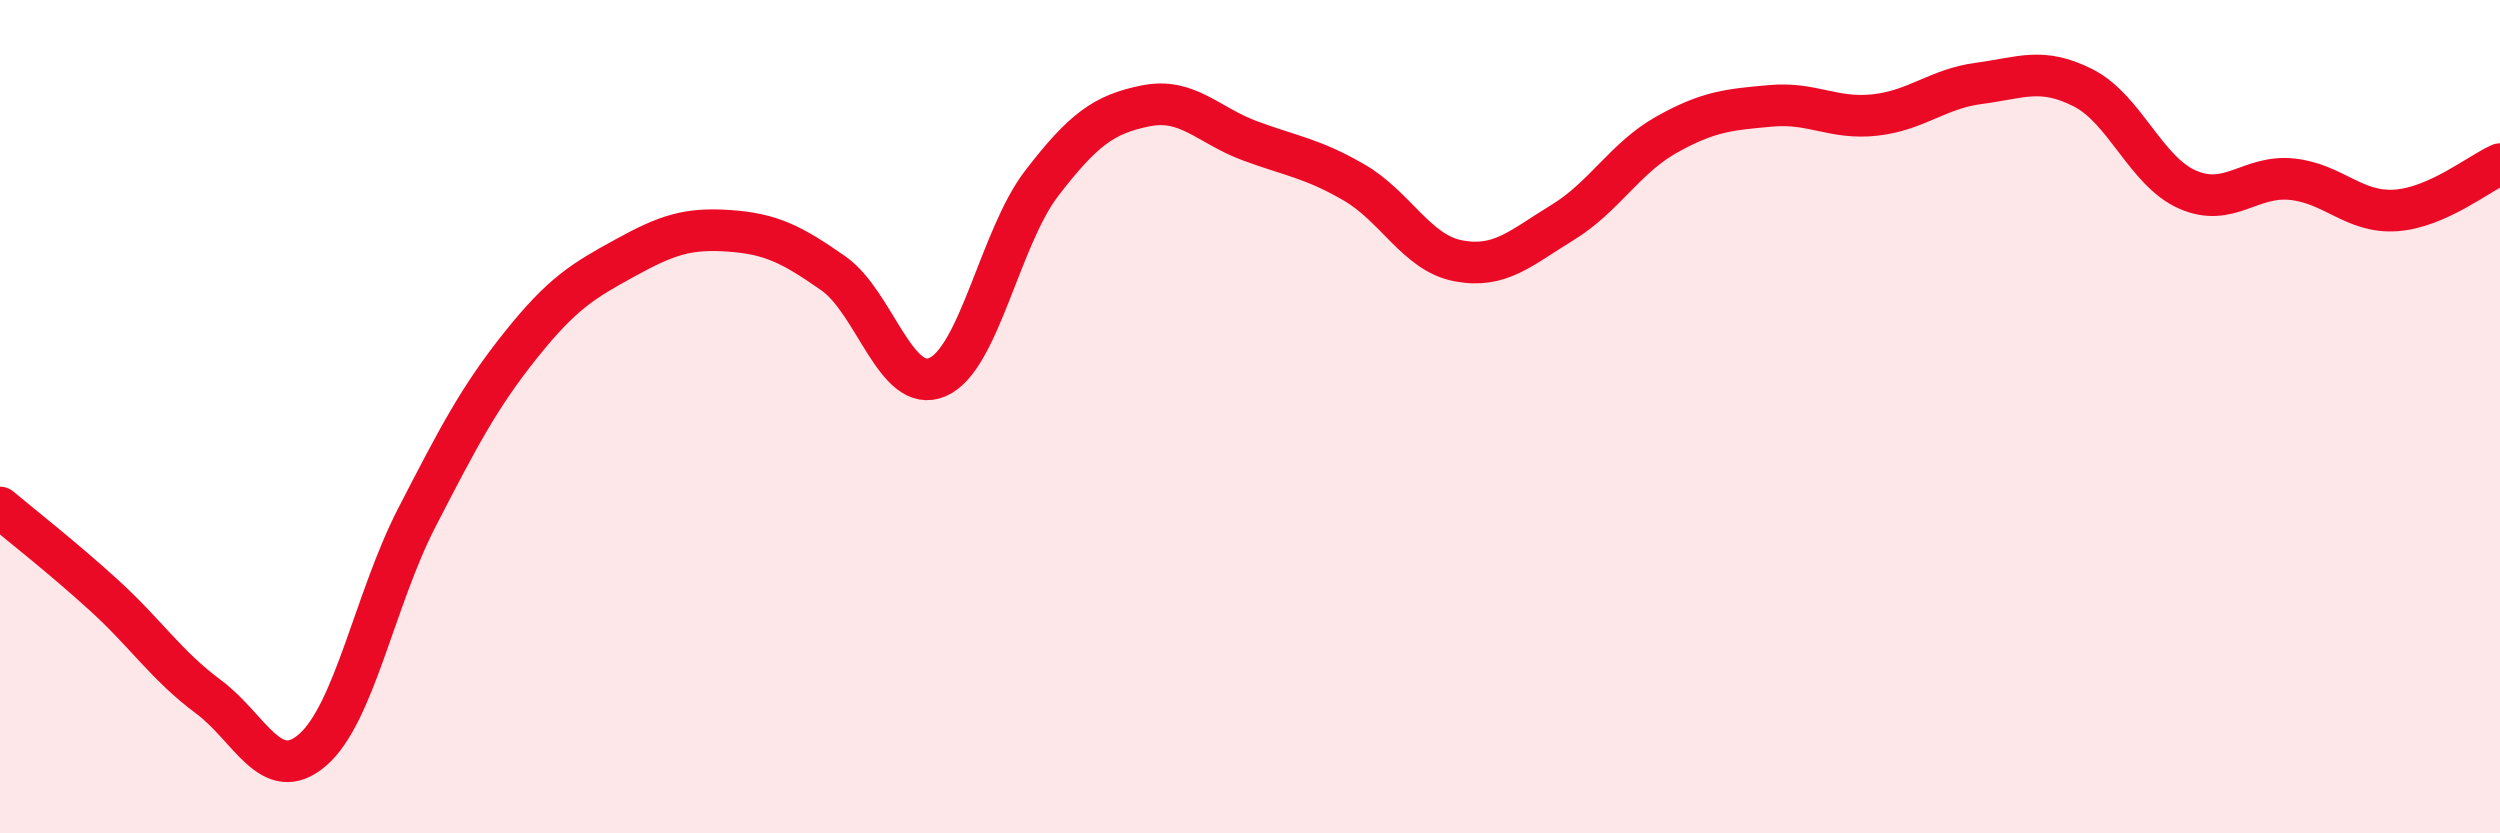
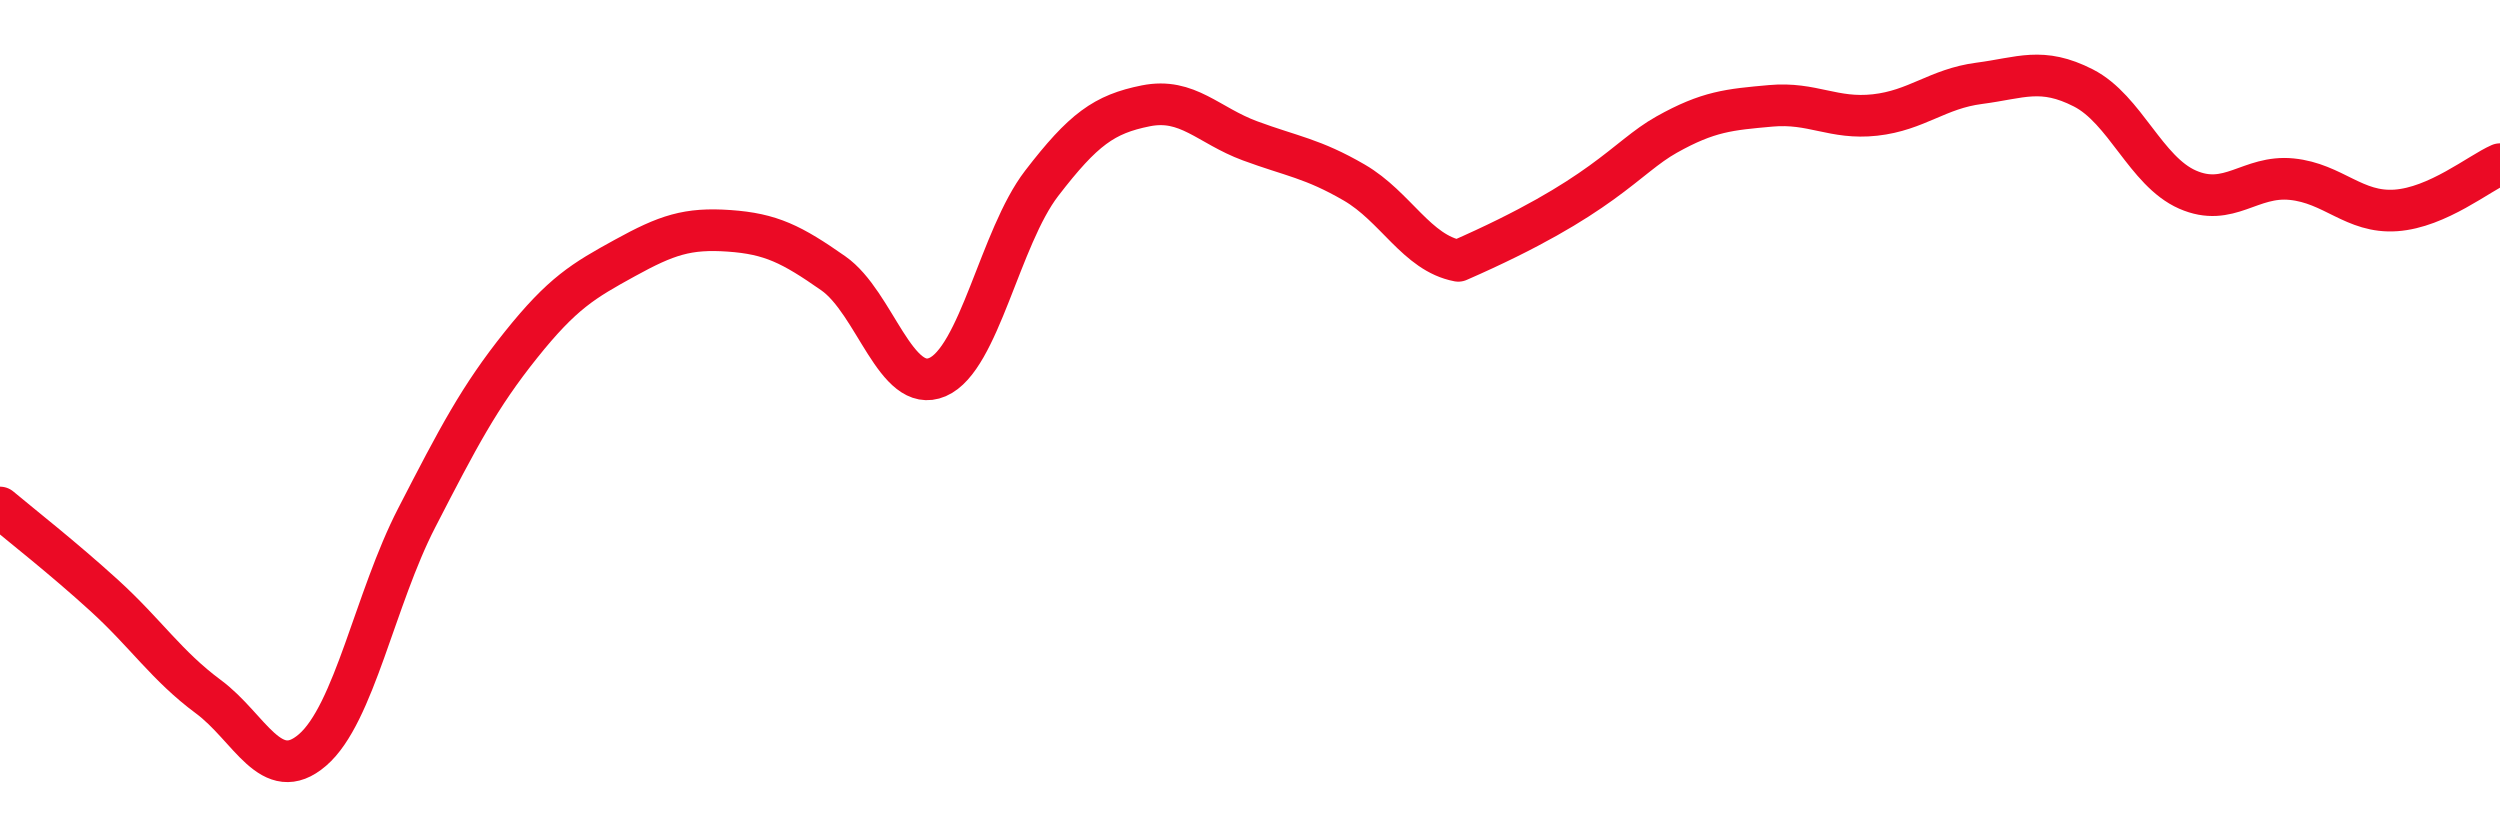
<svg xmlns="http://www.w3.org/2000/svg" width="60" height="20" viewBox="0 0 60 20">
-   <path d="M 0,12.18 C 0.5,12.6 1.5,13.38 2.5,14.29 C 3.5,15.2 4,15.98 5,16.72 C 6,17.46 6.5,18.86 7.5,18 C 8.5,17.14 9,14.37 10,12.43 C 11,10.49 11.5,9.53 12.5,8.28 C 13.5,7.03 14,6.74 15,6.19 C 16,5.64 16.5,5.47 17.5,5.54 C 18.5,5.61 19,5.86 20,6.56 C 21,7.26 21.5,9.48 22.5,9.05 C 23.5,8.62 24,5.7 25,4.4 C 26,3.1 26.5,2.74 27.5,2.54 C 28.5,2.34 29,3.01 30,3.38 C 31,3.75 31.5,3.8 32.5,4.38 C 33.5,4.96 34,6.07 35,6.26 C 36,6.45 36.5,5.95 37.5,5.34 C 38.5,4.73 39,3.79 40,3.23 C 41,2.67 41.5,2.63 42.5,2.54 C 43.5,2.45 44,2.87 45,2.76 C 46,2.65 46.5,2.13 47.5,2 C 48.5,1.87 49,1.6 50,2.11 C 51,2.62 51.5,4.11 52.5,4.55 C 53.5,4.99 54,4.2 55,4.3 C 56,4.4 56.5,5.12 57.5,5.05 C 58.5,4.98 59.5,4.16 60,3.94L60 20L0 20Z" fill="#EB0A25" opacity="0.1" stroke-linecap="round" stroke-linejoin="round" />
-   <path d="M 0,12.18 C 0.5,12.6 1.5,13.38 2.5,14.29 C 3.5,15.2 4,15.98 5,16.72 C 6,17.46 6.5,18.86 7.5,18 C 8.5,17.14 9,14.37 10,12.43 C 11,10.49 11.5,9.53 12.5,8.28 C 13.5,7.03 14,6.74 15,6.19 C 16,5.64 16.5,5.47 17.5,5.54 C 18.5,5.61 19,5.86 20,6.56 C 21,7.26 21.5,9.48 22.5,9.05 C 23.5,8.62 24,5.7 25,4.4 C 26,3.1 26.5,2.74 27.5,2.54 C 28.5,2.34 29,3.01 30,3.38 C 31,3.75 31.5,3.8 32.5,4.38 C 33.5,4.96 34,6.07 35,6.26 C 36,6.45 36.5,5.95 37.5,5.34 C 38.5,4.73 39,3.79 40,3.23 C 41,2.67 41.5,2.63 42.5,2.54 C 43.5,2.45 44,2.87 45,2.76 C 46,2.65 46.5,2.13 47.5,2 C 48.5,1.87 49,1.6 50,2.11 C 51,2.62 51.5,4.11 52.5,4.55 C 53.5,4.99 54,4.2 55,4.3 C 56,4.4 56.5,5.12 57.5,5.05 C 58.5,4.98 59.5,4.16 60,3.94" stroke="#EB0A25" stroke-width="1" fill="none" stroke-linecap="round" stroke-linejoin="round" />
+   <path d="M 0,12.18 C 0.5,12.6 1.5,13.38 2.5,14.29 C 3.5,15.2 4,15.98 5,16.72 C 6,17.46 6.5,18.86 7.5,18 C 8.5,17.14 9,14.37 10,12.43 C 11,10.49 11.5,9.53 12.5,8.28 C 13.5,7.03 14,6.74 15,6.19 C 16,5.64 16.5,5.47 17.5,5.54 C 18.5,5.61 19,5.86 20,6.56 C 21,7.26 21.5,9.48 22.5,9.05 C 23.5,8.62 24,5.7 25,4.4 C 26,3.1 26.5,2.74 27.5,2.54 C 28.5,2.34 29,3.01 30,3.38 C 31,3.75 31.5,3.8 32.5,4.38 C 33.5,4.96 34,6.07 35,6.26 C 38.5,4.73 39,3.79 40,3.23 C 41,2.67 41.5,2.63 42.5,2.54 C 43.5,2.45 44,2.87 45,2.76 C 46,2.65 46.5,2.13 47.5,2 C 48.5,1.87 49,1.6 50,2.11 C 51,2.62 51.5,4.11 52.5,4.55 C 53.5,4.99 54,4.2 55,4.3 C 56,4.4 56.5,5.12 57.5,5.05 C 58.5,4.98 59.5,4.16 60,3.94" stroke="#EB0A25" stroke-width="1" fill="none" stroke-linecap="round" stroke-linejoin="round" />
</svg>